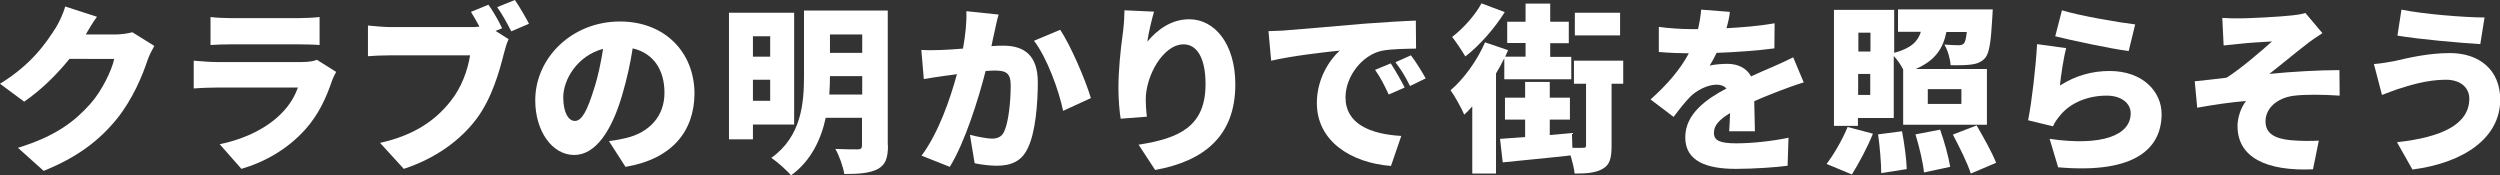
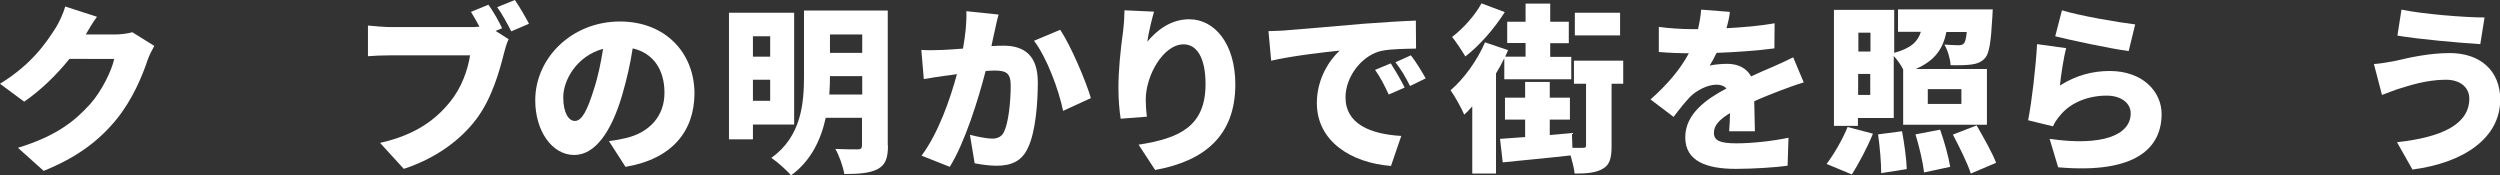
<svg xmlns="http://www.w3.org/2000/svg" version="1.1" id="レイヤー_1" x="0px" y="0px" viewBox="0 0 1116.3 78.2" style="enable-background:new 0 0 1116.3 78.2;" xml:space="preserve">
  <rect x="0" y="0" width="1116.3" height="78.2" fill="#333333" stroke="none" />
  <style type="text/css"> .st0{fill:#FFFFFF;} </style>
  <g>
    <path class="st0" d="M38.3,15.4h12.9c2.6,0,5.8-0.4,7.9-1l9.8,6.1c-1,1.8-2.3,4.2-3.1,6.6c-2.2,6.6-6.5,17.2-13.8,26.2 c-7.8,9.5-17.4,16.9-32.5,23L8,66c17.3-5.3,25.6-12.1,32.4-19.7c5-5.6,9.5-14.8,10.6-20H31c-5.7,7.1-12.8,14-20.2,19.1L0,37.4 c14.2-8.7,20.6-18.3,24.9-25c1.4-2.2,3.4-6.4,4.2-9.5l14.2,4.6C41.4,10,39.5,13.3,38.3,15.4z" />
-     <path class="st0" d="M148.3,35.9c-2.6,7.7-6,15.2-11.9,21.8c-7.9,8.9-18.3,14.7-28.6,17.7l-9.7-11c12.5-2.6,21.8-7.9,27.5-13.7 c3.9-3.9,6.1-7.9,7.4-11.6H96.7c-2,0-6.6,0.1-10.2,0.4V27.1c3.7,0.3,7.4,0.6,10.2,0.6h38.1c3,0,5.4-0.4,6.7-1l8.6,5.4 C149.4,33.3,148.6,35,148.3,35.9z M103,8.1h30.3c2.6,0,7.1-0.2,9.4-0.5v12.5c-2.2-0.2-6.6-0.3-9.6-0.3H103c-2.7,0-6.6,0.1-9,0.3 V7.6C96.3,7.9,100.2,8.1,103,8.1z" />
    <path class="st0" d="M224.2,12.6l-2.9,1.2l5.8,3.7c-0.9,1.8-1.6,4.6-2.1,6.4c-1.9,7.5-5.2,19.7-12.1,29 c-7.2,9.7-18.5,17.9-32.6,22.5l-10.6-11.6c16.1-3.6,25.1-10.6,31.4-18.5c5.1-6.3,7.8-14.2,8.8-20.6h-35.2c-3.9,0-8.3,0.2-10.4,0.4 V11.4c2.5,0.3,7.8,0.7,10.4,0.7h35.3c1,0,2.6,0,4.1-0.2c-1.2-2.2-2.5-4.5-3.8-6.6l7.8-3.2C220.4,5.3,222.9,9.8,224.2,12.6z M236.2,10.6l-7.9,3.4c-1.7-3.3-4.1-7.8-6.3-10.8l7.9-3.2C232,3,234.8,7.9,236.2,10.6z" />
    <path class="st0" d="M279.3,74.5L271.9,63c3.4-0.4,5.5-0.9,7.8-1.4c10.2-2.5,17-9.6,17-20.2c0-10.3-5-17.7-14.2-19.8 c-1,6.5-2.5,13.4-4.7,20.9c-4.7,16-11.9,26.7-21.4,26.7c-9.9,0-17.4-10.7-17.4-24.4c0-19,16.4-35.2,37.8-35.2 c20.4,0,33.3,14.1,33.3,32.2C310,58.6,300.1,71,279.3,74.5z M256.7,54c3.2,0,5.6-4.9,8.5-14.2c1.8-5.4,3.1-11.8,4.1-18 c-11.8,3.2-17.8,14-17.8,21.6C251.5,50.4,253.9,54,256.7,54z" />
    <path class="st0" d="M336.2,55.6v6.6h-10.7V5.7h29.1v49.9H336.2z M336.2,16.2v9.1h7.7v-9.1H336.2z M343.9,45v-9.4h-7.7V45H343.9z M396.5,64.9c0,5.7-1.1,8.7-4.6,10.6c-3.5,1.8-8.2,2.2-14.9,2.2c-0.5-3.2-2.3-8.3-4-11.2c3.8,0.2,8.6,0.2,10,0.2 c1.4,0,1.9-0.5,1.9-1.8V52.6h-16.2c-2.1,9.7-6.6,19.3-15.5,25.7c-1.8-2.2-6.3-6.2-8.8-7.8c13.5-9.6,14.6-24.5,14.6-36.6V4.7h37.4 V64.9z M385,42.2V34h-14.4c0,2.6-0.1,5.3-0.3,8.2H385z M370.6,15.4v8.2H385v-8.2H370.6z" />
    <path class="st0" d="M444.1,14.1c-0.5,2.2-1,4.4-1.4,6.5c2.2-0.2,4-0.2,5.4-0.2c9.2,0,15.3,4.3,15.3,16.3c0,9.4-1,22.5-4.5,29.5 c-2.7,5.8-7.4,7.8-13.9,7.8c-3.1,0-6.9-0.5-9.8-1.1l-2.1-12.7c3,0.8,7.8,1.7,9.8,1.7c2.6,0,4.4-0.9,5.4-3c2-4,3-13.4,3-20.8 c0-5.8-2.4-6.6-7.4-6.6c-1,0-2.2,0.1-3.8,0.2c-3.2,12.5-9.2,31.8-16,42.8l-12.6-5c7.6-10.2,12.8-25.4,15.8-36.4 c-2.1,0.3-3.8,0.6-5,0.7c-2.6,0.4-7.2,1-9.8,1.5l-1.1-13c3.1,0.2,6.2,0.1,9.4,0c2.3-0.1,5.6-0.3,9.2-0.6c1.1-6.2,1.7-11.8,1.5-16.7 l14.4,1.5C445.2,8.8,444.6,11.8,444.1,14.1z M487.1,43.8l-12.4,5.7c-1.9-9.3-7.3-23.9-13-31.3l11.7-4.9 C478.2,20.5,484.8,36,487.1,43.8z" />
    <path class="st0" d="M512.3,18.6c4.2-5,10.4-10,18.7-10c11.4,0,20.6,11,20.6,29.1c0,22.9-13.8,34.2-35.8,38.2l-7.4-11.3 c18-2.8,29.9-8,29.9-27c0-12.2-4.1-17.8-9.8-17.8c-9.1,0-16.9,14-16.9,24.6c0,1.7,0.1,4.2,0.5,7.7L500.4,53c-0.5-3.1-1-8.2-1-13.7 c0-7.4,0.8-16.2,2.1-25.5c0.4-3.4,0.6-7,0.6-9.2l13.2,0.6C514.5,7.9,512.8,14.7,512.3,18.6z" />
    <path class="st0" d="M574.7,13.5c7.5-0.6,19.6-1.6,34.2-2.9c8-0.6,17.4-1.2,23.3-1.4l0.1,12.5c-4.2,0.1-11,0.1-15.4,1 c-8.6,1.9-16.1,11.3-16.1,20.8c0,11.8,11,16.4,24.9,17.2l-4.6,13.4c-17.8-1.4-33.1-11-33.1-28.1c0-11,5.8-19.4,10.2-23.4 c-6.9,0.7-21,2.3-30.6,4.5l-1.2-13.2C569.7,13.8,573.2,13.7,574.7,13.5z M627.2,39.1l-7.1,3.1c-2.2-4.6-3.5-7.3-6.1-11l7-2.9 C623,31.4,625.8,36.2,627.2,39.1z M636.6,35l-7,3.4c-2.3-4.6-3.8-7-6.5-10.6l6.9-3.1C632.1,27.4,635,32.1,636.6,35z" />
    <path class="st0" d="M671.6,26.2c-1.1,2.2-2.3,4.5-3.6,6.6v44.7h-10.6V47.5c-1.2,1.4-2.4,2.6-3.6,3.7c-1-2.5-4.2-8.3-6.1-10.9 c6-5.1,11.9-13.3,15.4-21.4l10.3,3.5c-0.4,1-0.9,1.9-1.3,2.9h9.1v-6.1H673V9.7h8.2V1.6h11v8.1h8.3v9.6h-8.3v6.1h9.4v10h-29.9V26.2z M671.9,5.4c-4.5,7.2-11.3,15-17.6,19.8c-1.4-2.4-4.2-6.6-5.9-8.7c5-3.8,10.5-10,13.1-15L671.9,5.4z M724.8,37.4h-5.2v27.7 c0,5.3-0.7,8.5-4,10.3c-3.1,1.8-7.2,2.1-12.5,2.1c-0.2-2.2-1-5.3-1.8-8.1c-10.6,1.2-21.8,2.2-30.3,3.1L669.8,62 c3.3-0.2,7-0.5,11.2-0.8v-7.8h-9v-9.8h9v-7h11v7h9v9.8h-9v6.9l9.9-0.9l0.2,6.6c2.1,0,4,0.1,4.8,0c1,0,1.3-0.2,1.3-1.1V37.4h-5.4 V27.1h22V37.4z M723.4,15.8h-20.2V5.7h20.2V15.8z" />
    <path class="st0" d="M770.9,12.6c7.2-0.4,14.8-1,21.5-2.2l-0.1,11.2c-7.4,1-17.3,1.7-25.8,2c-1,2.1-2.1,4.1-3.1,5.7 c1.6-0.5,5.7-0.8,7.9-0.8c4.7,0,8.6,1.9,10.6,5.6c3.2-1.5,5.8-2.6,8.6-3.8c3.5-1.5,6.8-3,10.2-4.7l4.7,11.2 c-2.8,0.8-7.8,2.6-10.9,3.8c-3,1.2-7,2.7-11.2,4.6c0.1,4.4,0.2,9.8,0.3,13.4h-11.5c0.2-2.1,0.3-5,0.4-8.1c-5,3-7.2,5.6-7.2,8.8 c0,3.4,2.5,4.7,10,4.7c7.1,0,16.2-1,23.3-2.5l-0.4,12.5c-4.9,0.7-15.2,1.4-23.1,1.4c-13.1,0-22.6-3.4-22.6-14.1 c0-10.5,9.5-17.1,18.4-21.8c-1.2-1.3-2.9-1.7-4.4-1.7c-4.1,0-9,2.6-11.8,5.4c-2.4,2.5-4.7,5.4-7.4,9l-10.3-7.8 c7.5-6.7,13.2-13.3,17.1-20.6c-3.3,0-9.1-0.2-13.4-0.6V12c4,0.6,10.1,1,14.4,1h3.1c0.7-3,1.2-6,1.4-8.7l12.8,1 C772.3,7,771.8,9.5,770.9,12.6z" />
    <path class="st0" d="M815.6,73.2c3-3.9,7-10.6,9.4-16.5l11.3,3c-2.5,6.2-6.4,13.4-9.4,18.2L815.6,73.2z M829.8,56.2h-10.9V4.4h26.9 v19.2c7.6-2.1,10.6-5.1,11.9-9.4h-10.2V4.2h42.3c0,0-0.1,2.4-0.2,3.7c-0.6,10.6-1.3,15.8-3.2,18c-1.7,1.9-3.8,2.6-6.1,2.9 c-2.1,0.3-5.6,0.4-9.3,0.3c-0.2-2.9-1.3-6.7-2.8-9.2c2.7,0.2,5.1,0.3,6.4,0.3c1,0,1.7-0.2,2.3-0.8c0.6-0.6,1-2.2,1.3-5.1h-9.1 c-1.5,7.3-4.9,12.7-13.7,16.5h31.8v24.9h-37.4V31c-1-2-2.6-4.3-4.2-6v27.7h-16V56.2z M829.8,14.6V23h5.4v-8.4H829.8z M835.1,42.5 V33h-5.4v9.4H835.1z M849.3,58.6c1,5.4,2,12.5,2.1,16.9l-11.4,1.8c0-4.4-0.6-11.8-1.4-17.3L849.3,58.6z M866.3,57.9 c1.9,5.3,3.8,12.2,4.5,16.6L859.1,77c-0.4-4.3-2.1-11.5-3.8-17L866.3,57.9z M860.8,46.4h15v-6.6h-15V46.4z M882.6,56 c3,5.2,7,12.2,8.7,16.7l-11.3,4.8c-1.4-4.5-5.1-11.9-8-17.4L882.6,56z" />
    <path class="st0" d="M919.8,38.2c7-4.5,14.5-6.5,22.2-6.5c15,0,23.2,9.4,23.2,19.2c0,14.8-11,26.9-46.2,23.8l-3.8-12.7 c23.4,3.4,36.2-1.6,36.2-11.4c0-4.6-4.3-7.9-10.7-7.9c-8.2,0-16,3-20.7,8.7c-1.6,1.9-2.5,3.2-3.3,5l-11.1-2.7 c1.6-8.2,3.4-23.2,4-34l13,1.8C921.5,25.4,920.2,33.9,919.8,38.2z M953.4,10.9l-2.9,11.9c-8.4-1.1-26.5-5-32.8-6.6l3-11.6 C928.8,7.1,946.5,10.1,953.4,10.9z" />
-     <path class="st0" d="M1000.6,8.2c3.4,0,17.5-0.7,22.6-1.3c3-0.3,5-0.7,6.2-1.1l7.6,9c-2,1.3-5.5,3.6-7.4,5.2 c-5.6,4.3-11.4,9.2-16.3,13c9.9-1,22.6-1.7,31.3-1.7l0.1,11.4c-7.6-0.5-15.8-0.6-20.8,0.1c-7,1-12.3,5.4-12.3,11.4 c0,5.4,4.1,7.7,11.2,8.4c4.3,0.4,9.5,0.4,12.6,0.2l-2.6,12.8c-21,0.9-33.7-5.4-33.7-19.3c0-3.8,1.5-8.3,3.8-11.2 c-6.6,0.5-14.6,1.7-21.8,3l-1.1-11.8c4.2-0.4,9.9-1.1,14.2-1.6c6.2-3.9,15.4-11.8,20.3-16.2c-3.1,0.2-10.6,0.6-13.8,1 c-1.9,0.2-4.8,0.5-7.8,0.8l-0.6-12.3C995.1,8.2,997.7,8.2,1000.6,8.2z" />
    <path class="st0" d="M1092.1,35.6c-8.6,0-16.6,2.7-20.2,3.8c-2.2,0.6-5.8,2.1-8.3,3l-3.6-13.8c3-0.2,6.8-0.9,9.5-1.4 c6-1.4,14.9-3.5,24.4-3.5c13.4,0,22.5,7.7,22.5,20.8c0,17-16.1,28.2-39.2,31.2l-6.9-12.2c20.1-2.2,32.3-8,32.3-19.5 C1102.6,39.6,1099.2,35.6,1092.1,35.6z M1109.4,7.8l-1.9,11.9c-9.6-0.6-27.7-2.2-37-3.8l1.8-11.6C1081.9,6.3,1100.6,7.8,1109.4,7.8 z" />
  </g>
</svg>